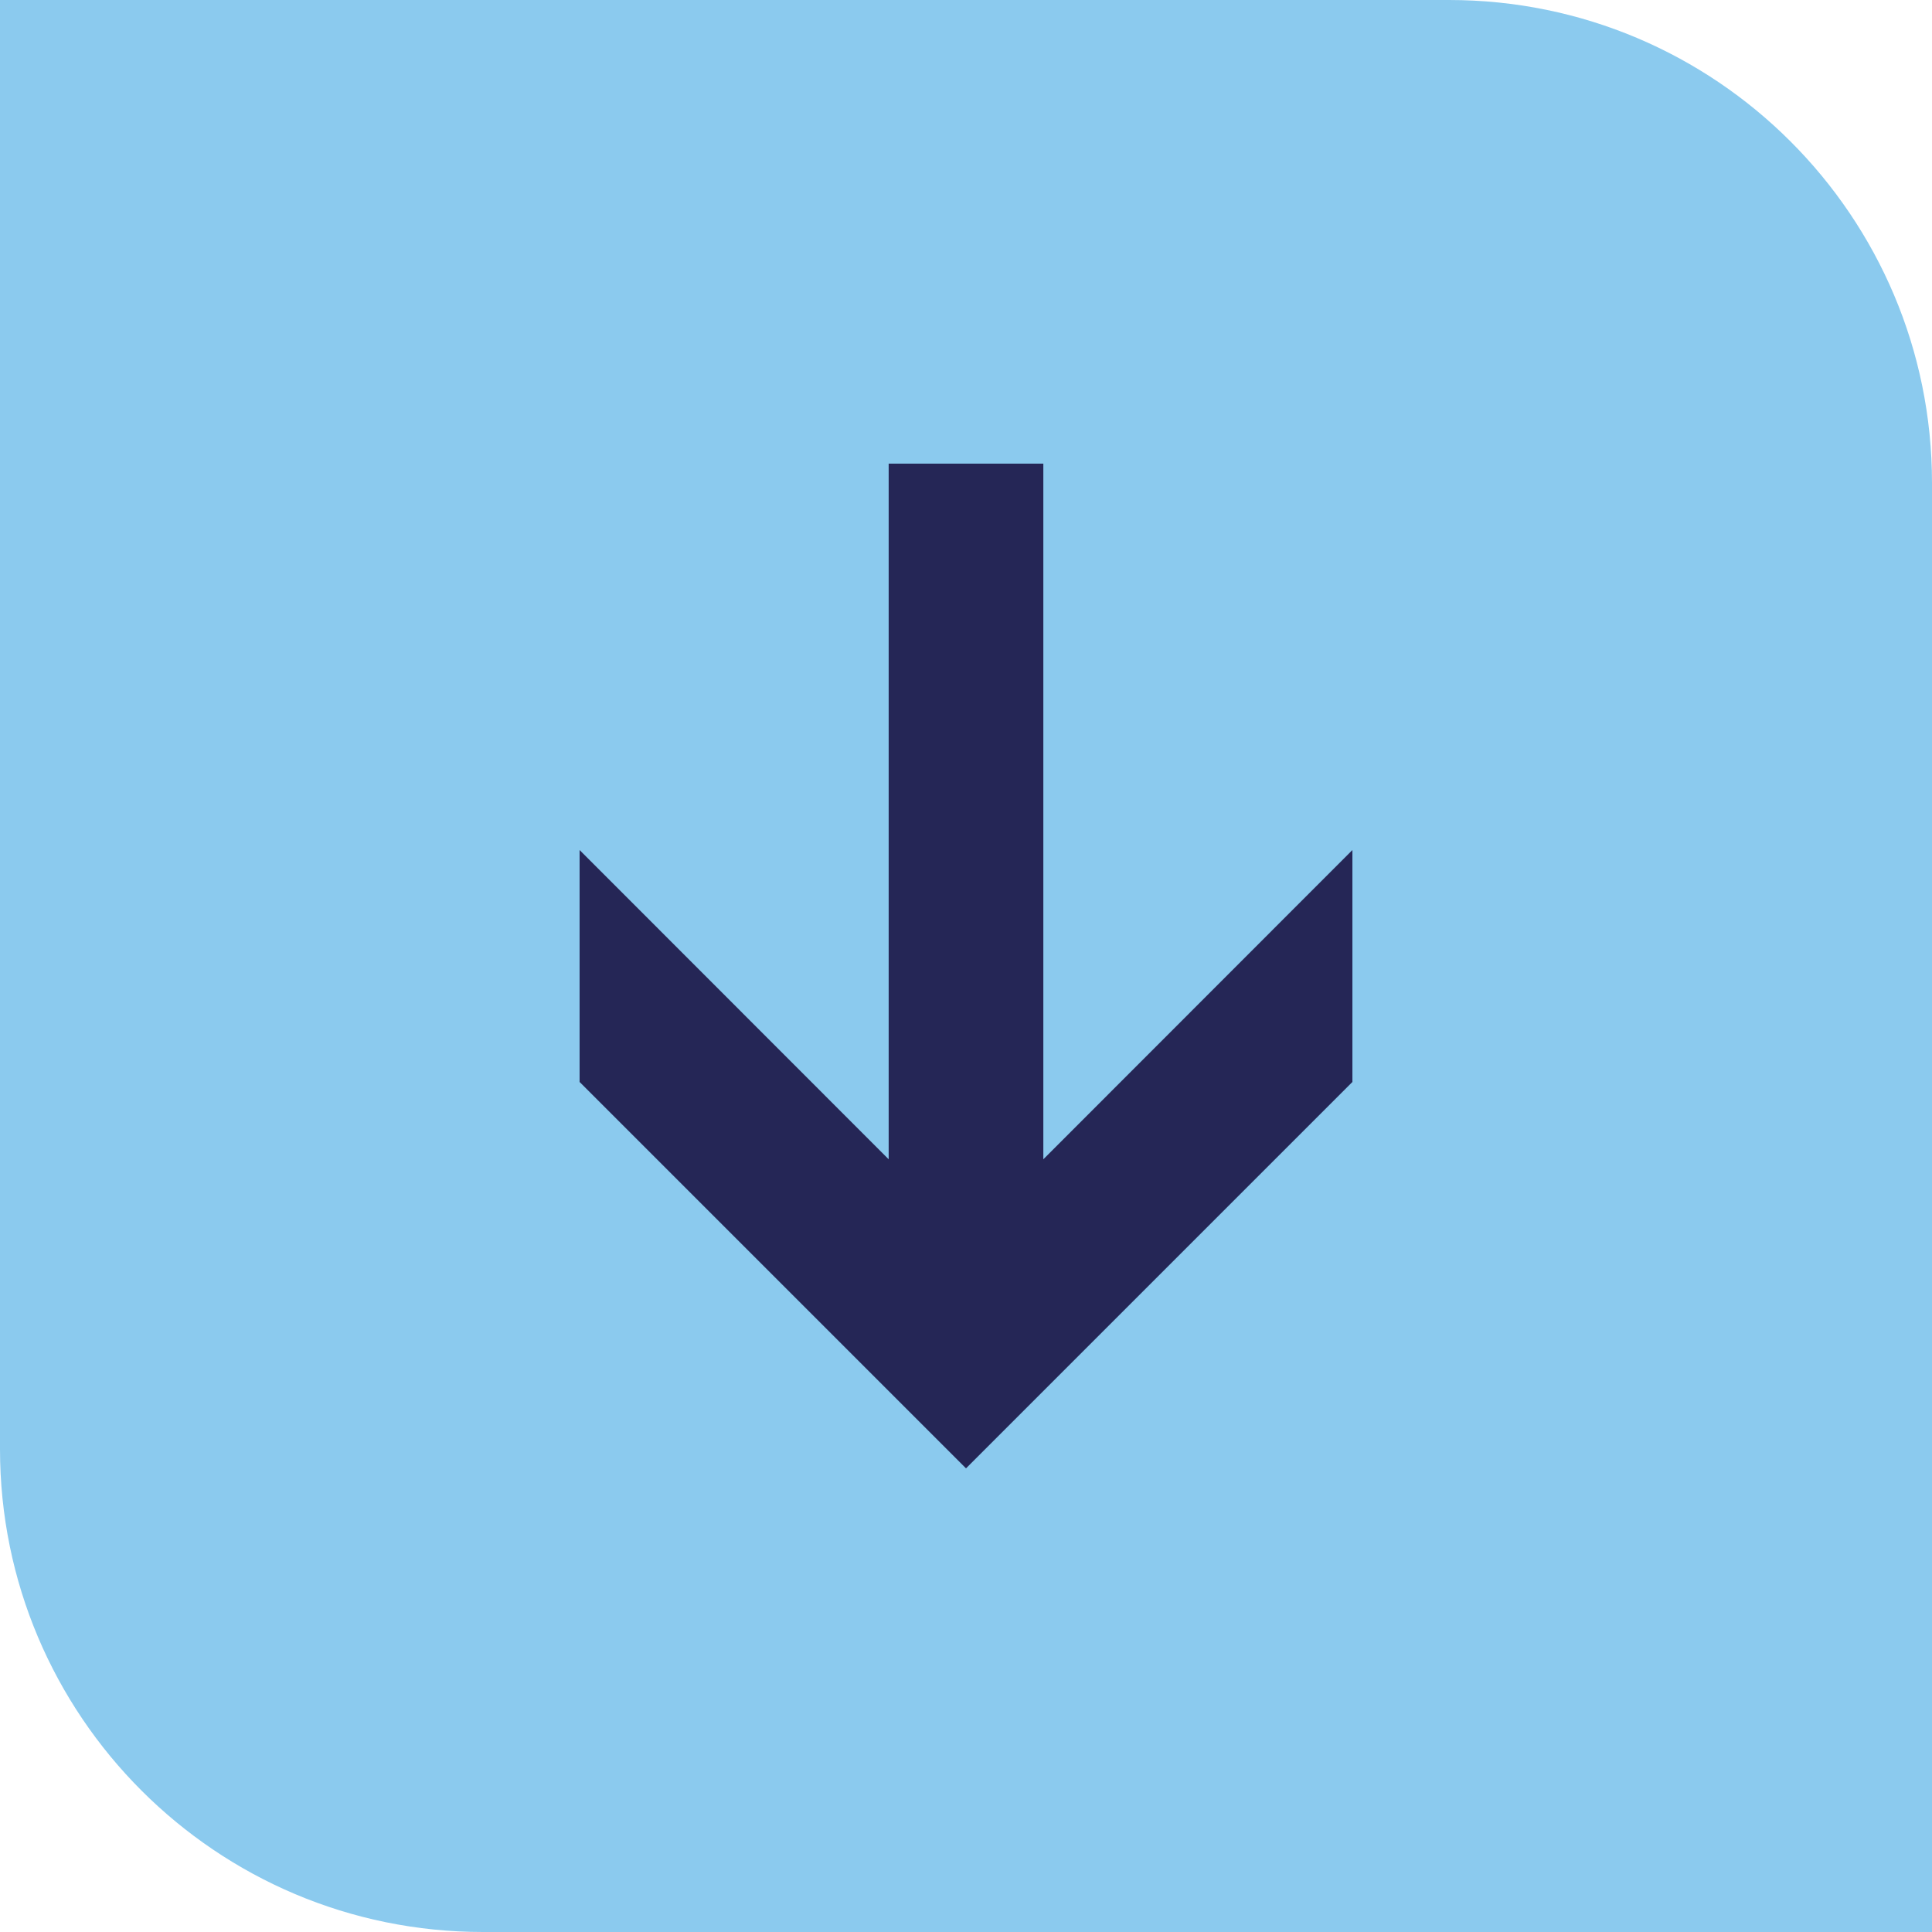
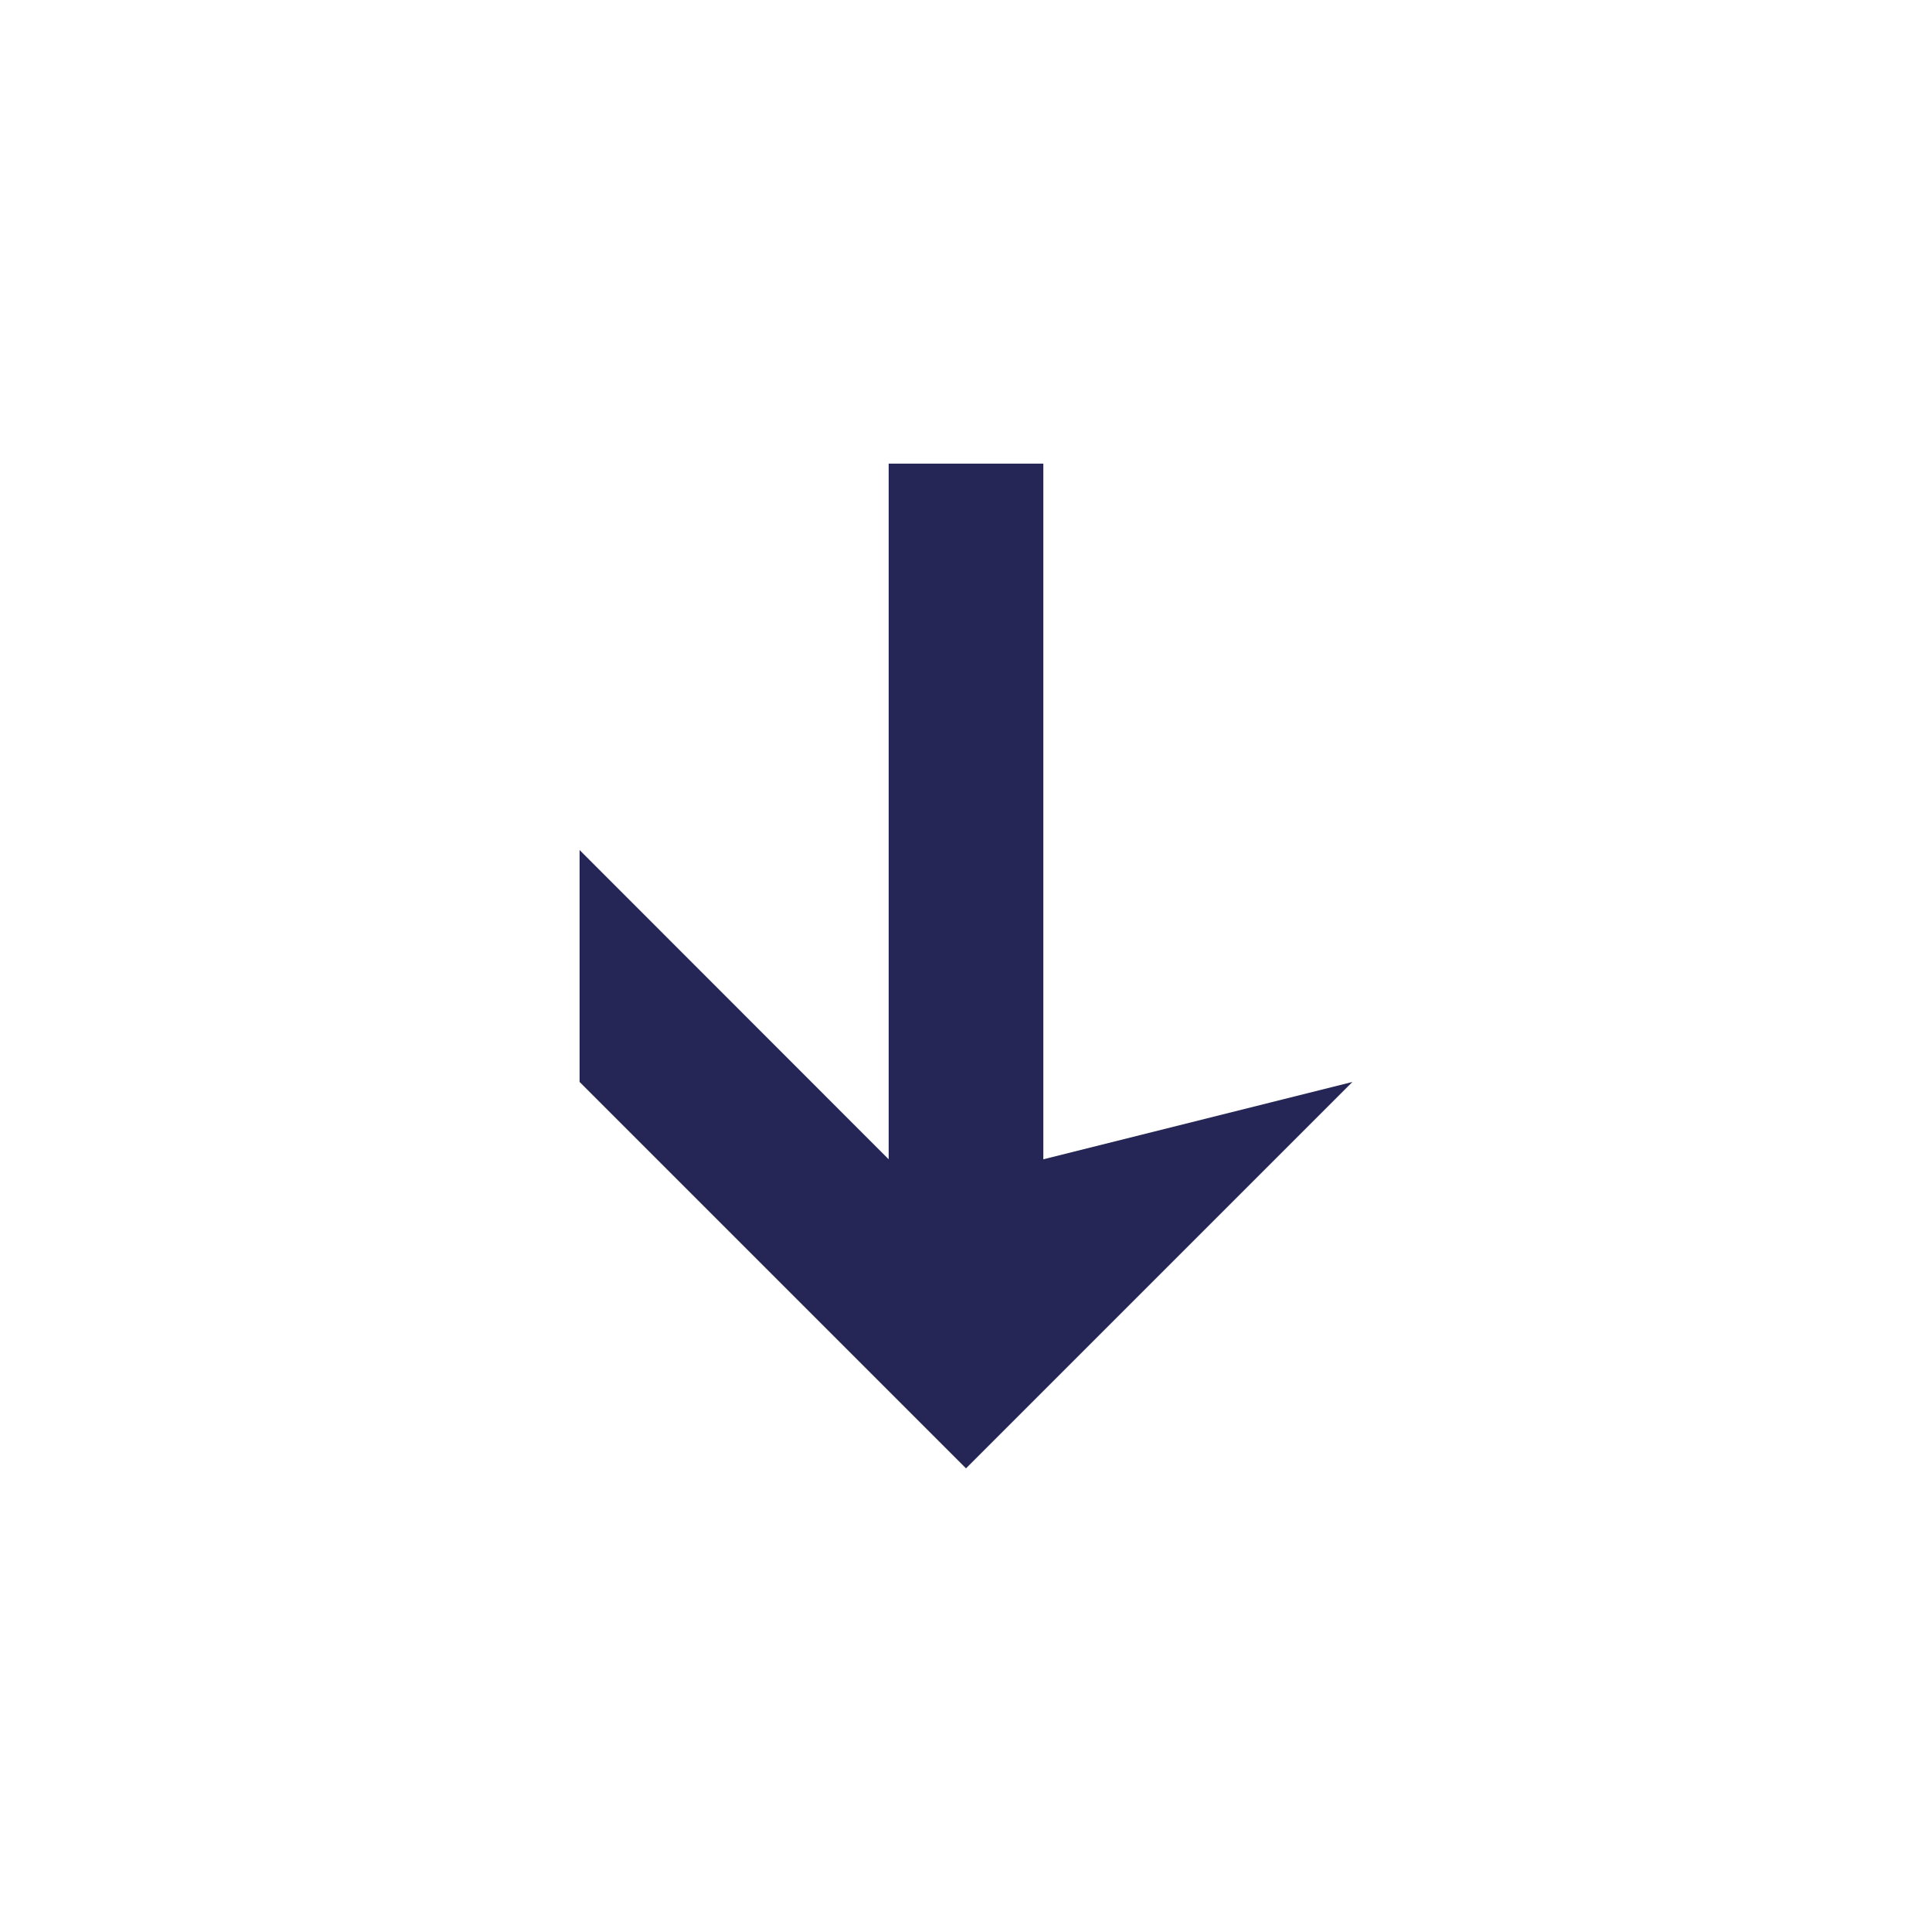
<svg xmlns="http://www.w3.org/2000/svg" width="40" height="40" viewBox="0 0 40 40" fill="none">
-   <path d="M0 0H30C35.523 0 40 4.477 40 10V40H10C4.477 40 0 35.523 0 30V0Z" fill="#8BCAEE" />
-   <path d="M18.399 9.599L18.399 24.002L12 17.599L12 22.401L20 30.401L28 22.401L28 17.599L21.601 24.002L21.601 9.599L18.399 9.599Z" fill="#252656" />
+   <path d="M18.399 9.599L18.399 24.002L12 17.599L12 22.401L20 30.401L28 22.401L21.601 24.002L21.601 9.599L18.399 9.599Z" fill="#252656" />
</svg>